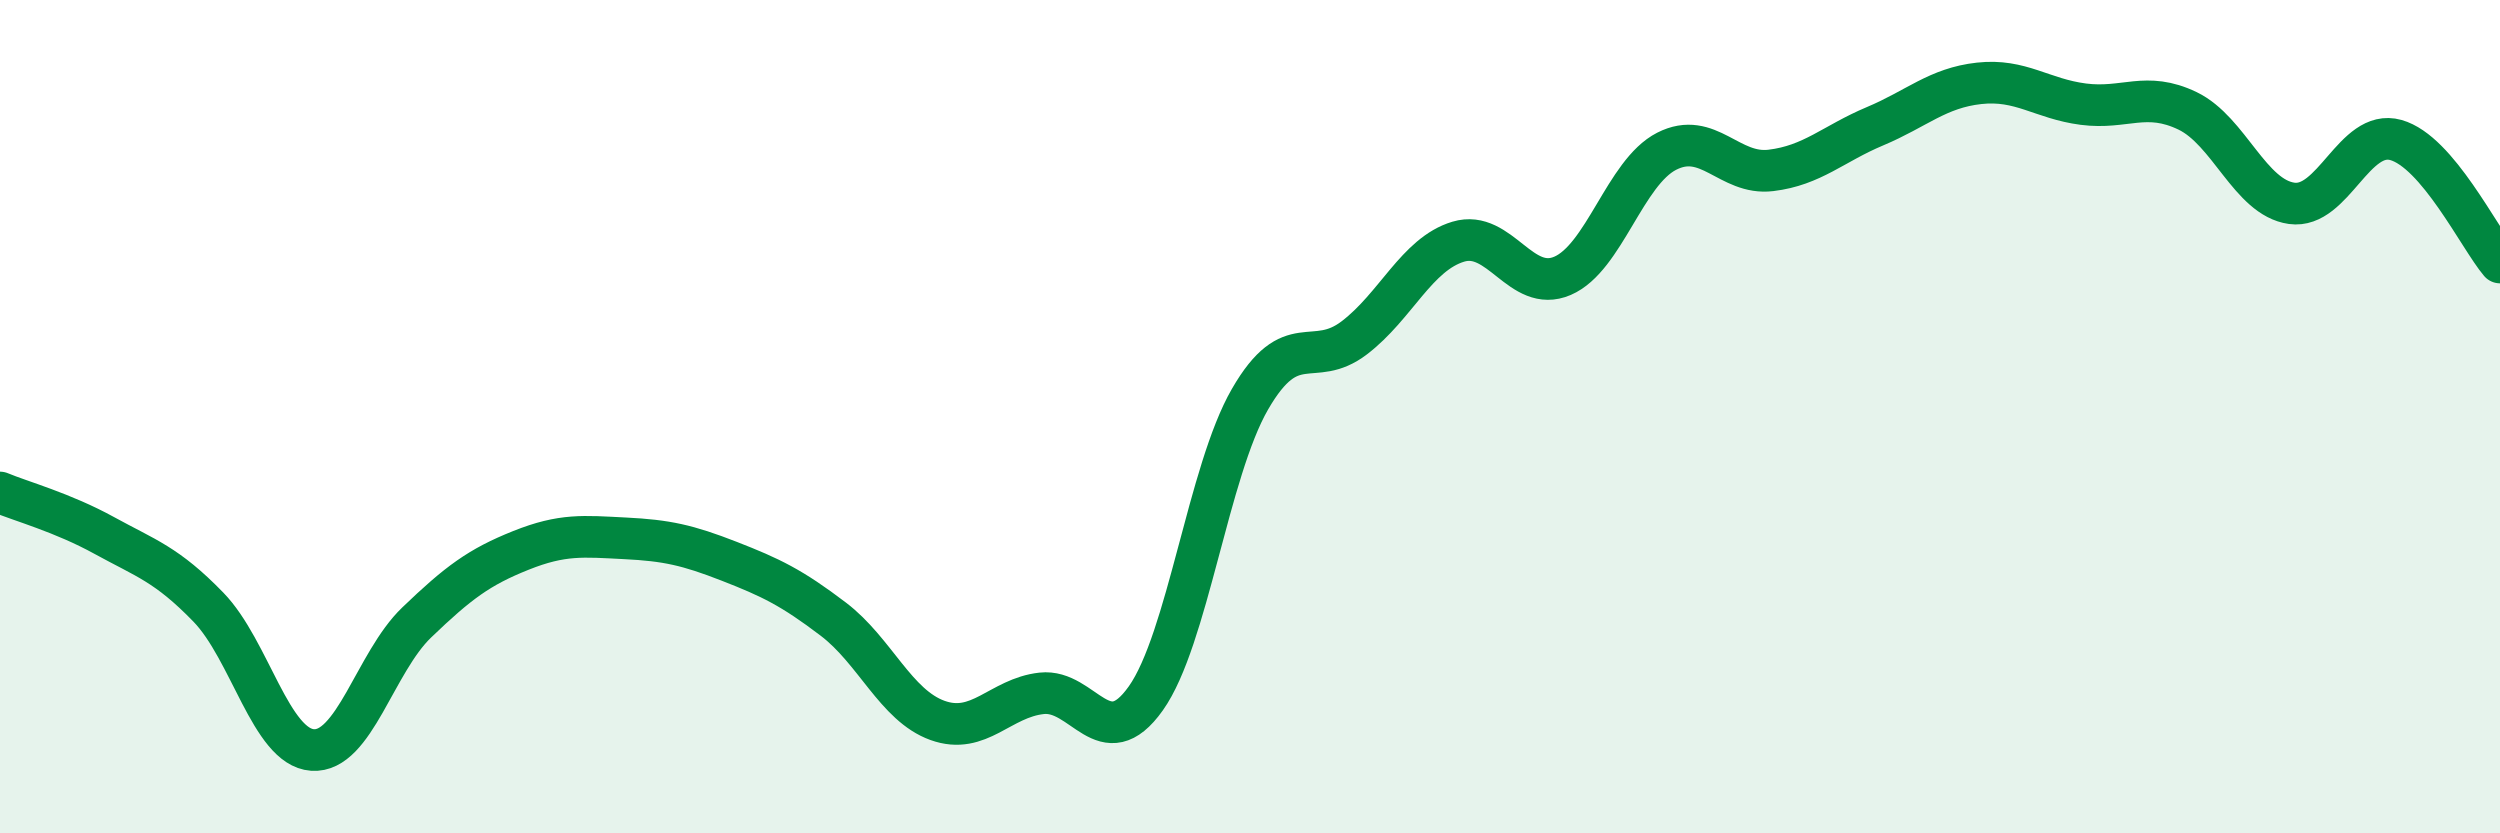
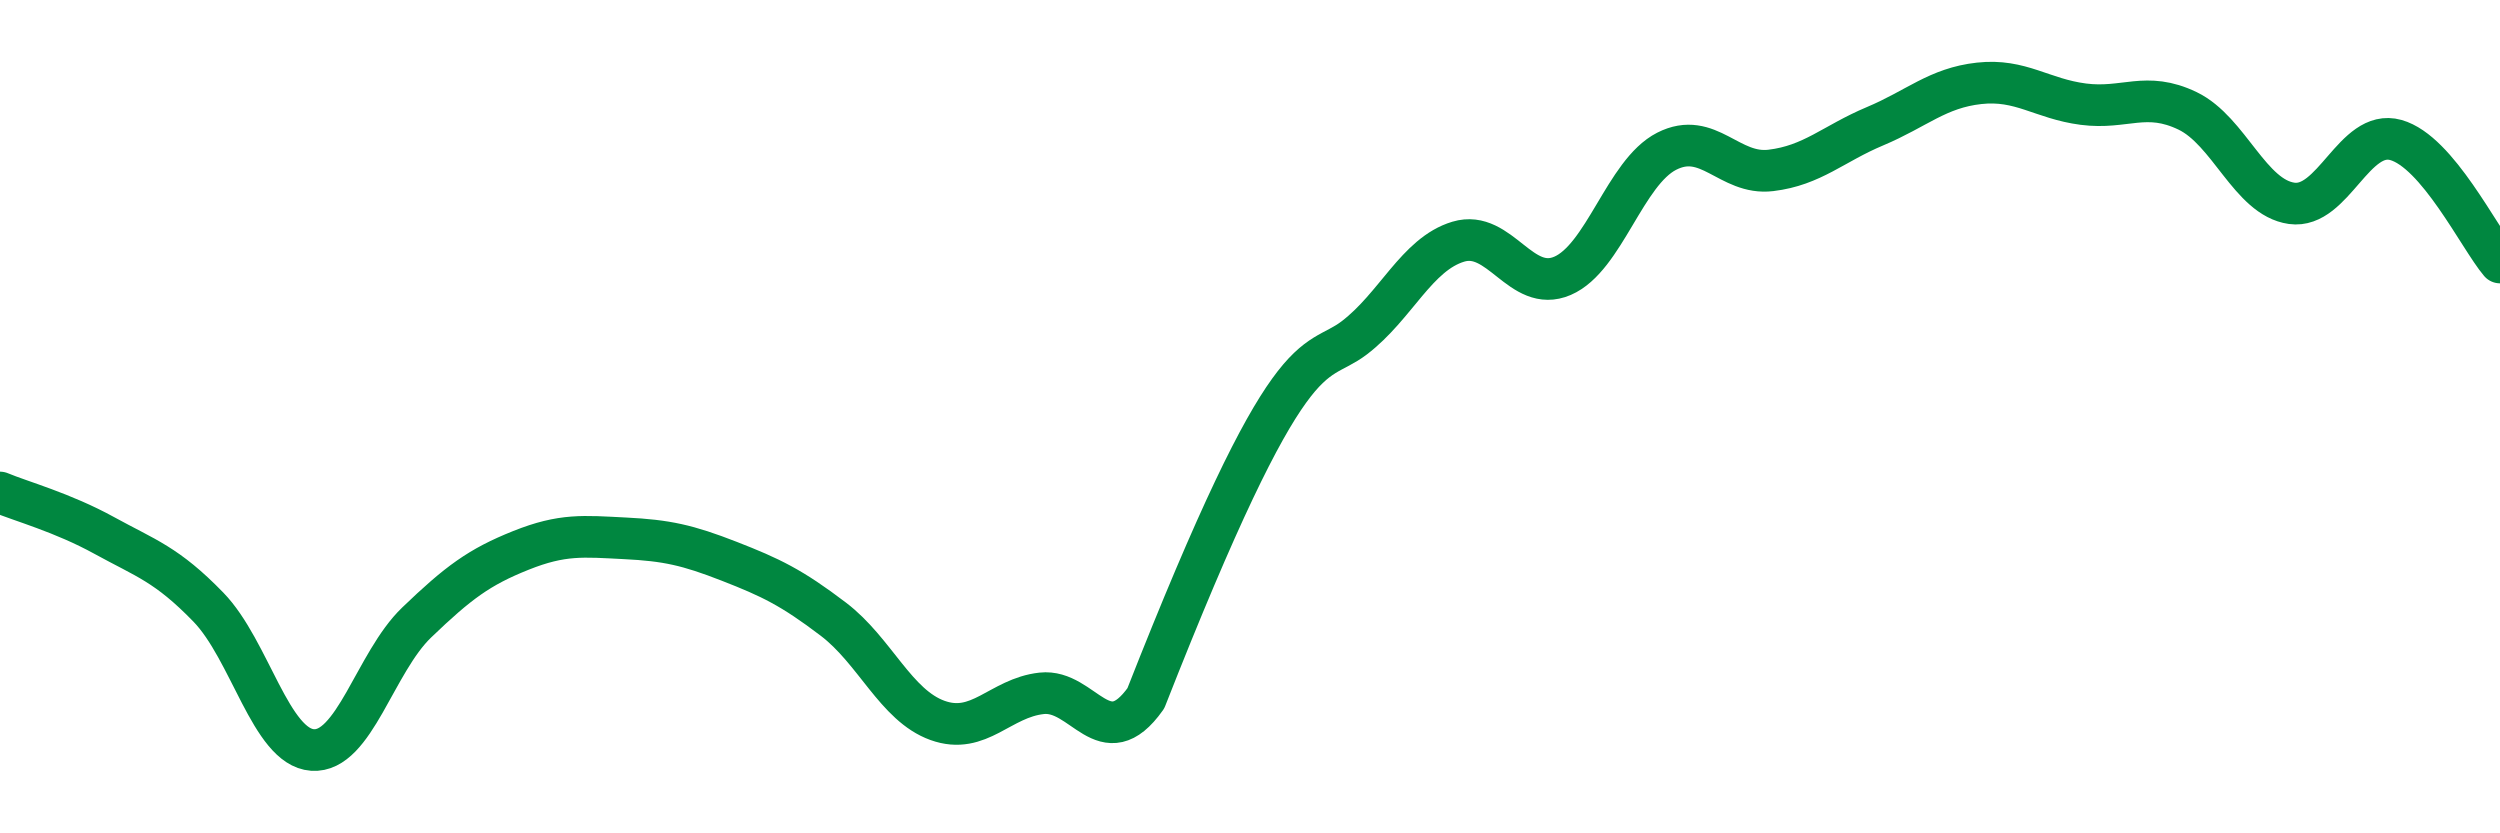
<svg xmlns="http://www.w3.org/2000/svg" width="60" height="20" viewBox="0 0 60 20">
-   <path d="M 0,11.82 C 0.5,12.03 1.5,12.3 2.5,12.85 C 3.5,13.4 4,13.54 5,14.57 C 6,15.6 6.5,17.93 7.5,18 C 8.5,18.07 9,15.9 10,14.94 C 11,13.98 11.5,13.61 12.5,13.21 C 13.5,12.81 14,12.87 15,12.92 C 16,12.97 16.5,13.08 17.5,13.47 C 18.5,13.86 19,14.1 20,14.86 C 21,15.62 21.5,16.93 22.5,17.29 C 23.5,17.65 24,16.75 25,16.64 C 26,16.53 26.5,18.17 27.5,16.76 C 28.5,15.35 29,11.31 30,9.58 C 31,7.85 31.5,8.87 32.5,8.11 C 33.5,7.35 34,6.1 35,5.8 C 36,5.5 36.5,7.05 37.5,6.62 C 38.5,6.19 39,4.14 40,3.63 C 41,3.12 41.5,4.21 42.5,4.09 C 43.5,3.97 44,3.45 45,3.03 C 46,2.61 46.5,2.11 47.5,2 C 48.5,1.89 49,2.37 50,2.5 C 51,2.63 51.5,2.18 52.5,2.66 C 53.5,3.14 54,4.74 55,4.88 C 56,5.02 56.5,3.08 57.5,3.36 C 58.5,3.64 59.5,5.71 60,6.3L60 20L0 20Z" fill="#008740" opacity="0.1" stroke-linecap="round" stroke-linejoin="round" />
-   <path d="M 0,11.82 C 0.5,12.03 1.5,12.3 2.5,12.85 C 3.5,13.4 4,13.54 5,14.57 C 6,15.6 6.5,17.93 7.5,18 C 8.5,18.07 9,15.9 10,14.94 C 11,13.98 11.5,13.61 12.5,13.21 C 13.5,12.81 14,12.87 15,12.92 C 16,12.97 16.5,13.08 17.5,13.47 C 18.5,13.86 19,14.1 20,14.86 C 21,15.62 21.5,16.93 22.5,17.29 C 23.5,17.65 24,16.75 25,16.64 C 26,16.53 26.5,18.17 27.5,16.76 C 28.5,15.35 29,11.31 30,9.58 C 31,7.85 31.5,8.87 32.5,8.11 C 33.5,7.35 34,6.1 35,5.8 C 36,5.5 36.5,7.05 37.5,6.62 C 38.5,6.19 39,4.14 40,3.63 C 41,3.12 41.5,4.21 42.5,4.09 C 43.5,3.97 44,3.45 45,3.03 C 46,2.61 46.5,2.11 47.5,2 C 48.5,1.89 49,2.37 50,2.5 C 51,2.63 51.5,2.18 52.5,2.66 C 53.5,3.14 54,4.74 55,4.88 C 56,5.02 56.5,3.08 57.5,3.36 C 58.5,3.64 59.5,5.71 60,6.3" stroke="#008740" stroke-width="1" fill="none" stroke-linecap="round" stroke-linejoin="round" />
+   <path d="M 0,11.82 C 0.5,12.03 1.5,12.3 2.5,12.85 C 3.5,13.4 4,13.54 5,14.57 C 6,15.6 6.5,17.93 7.5,18 C 8.5,18.07 9,15.9 10,14.94 C 11,13.98 11.5,13.61 12.5,13.21 C 13.5,12.81 14,12.87 15,12.92 C 16,12.97 16.5,13.08 17.5,13.47 C 18.5,13.86 19,14.1 20,14.86 C 21,15.62 21.5,16.93 22.5,17.29 C 23.5,17.65 24,16.75 25,16.64 C 26,16.53 26.5,18.17 27.5,16.76 C 31,7.85 31.5,8.87 32.5,8.11 C 33.5,7.35 34,6.1 35,5.8 C 36,5.5 36.5,7.05 37.5,6.62 C 38.5,6.19 39,4.14 40,3.63 C 41,3.12 41.5,4.21 42.5,4.09 C 43.5,3.97 44,3.45 45,3.03 C 46,2.61 46.5,2.11 47.5,2 C 48.5,1.89 49,2.37 50,2.5 C 51,2.63 51.5,2.18 52.5,2.66 C 53.5,3.14 54,4.74 55,4.88 C 56,5.02 56.5,3.08 57.5,3.36 C 58.5,3.64 59.5,5.71 60,6.3" stroke="#008740" stroke-width="1" fill="none" stroke-linecap="round" stroke-linejoin="round" />
</svg>